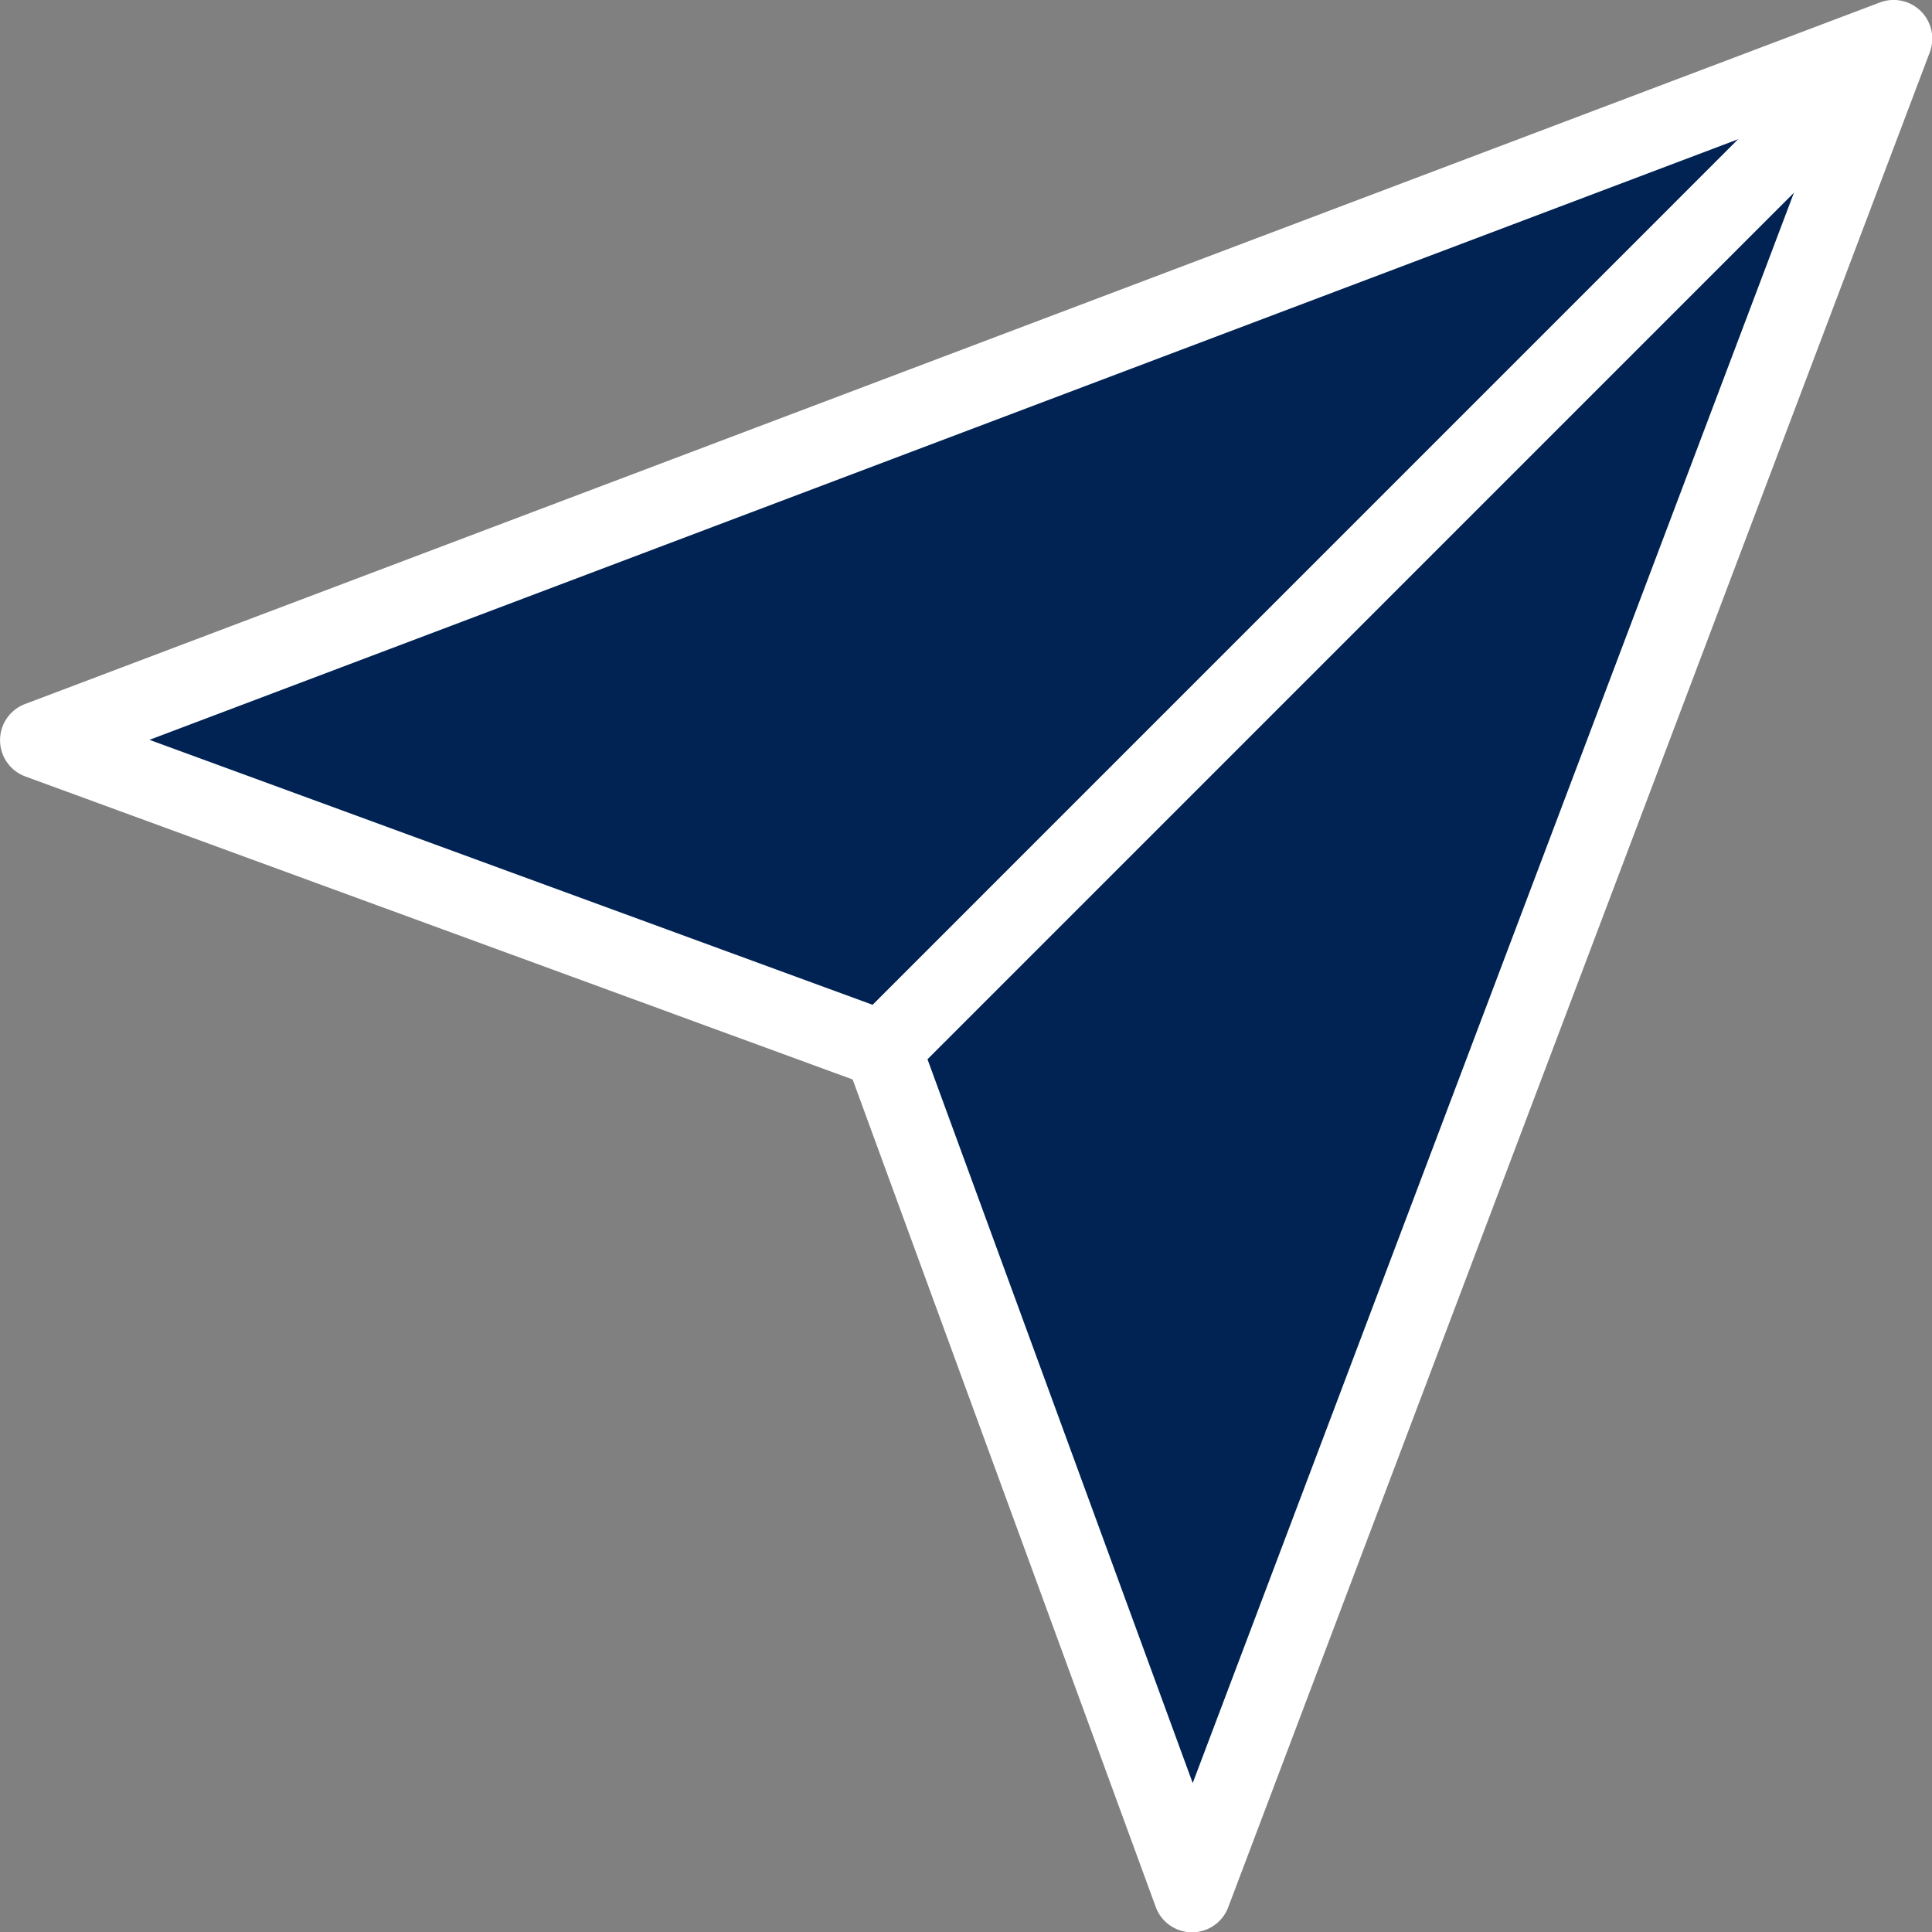
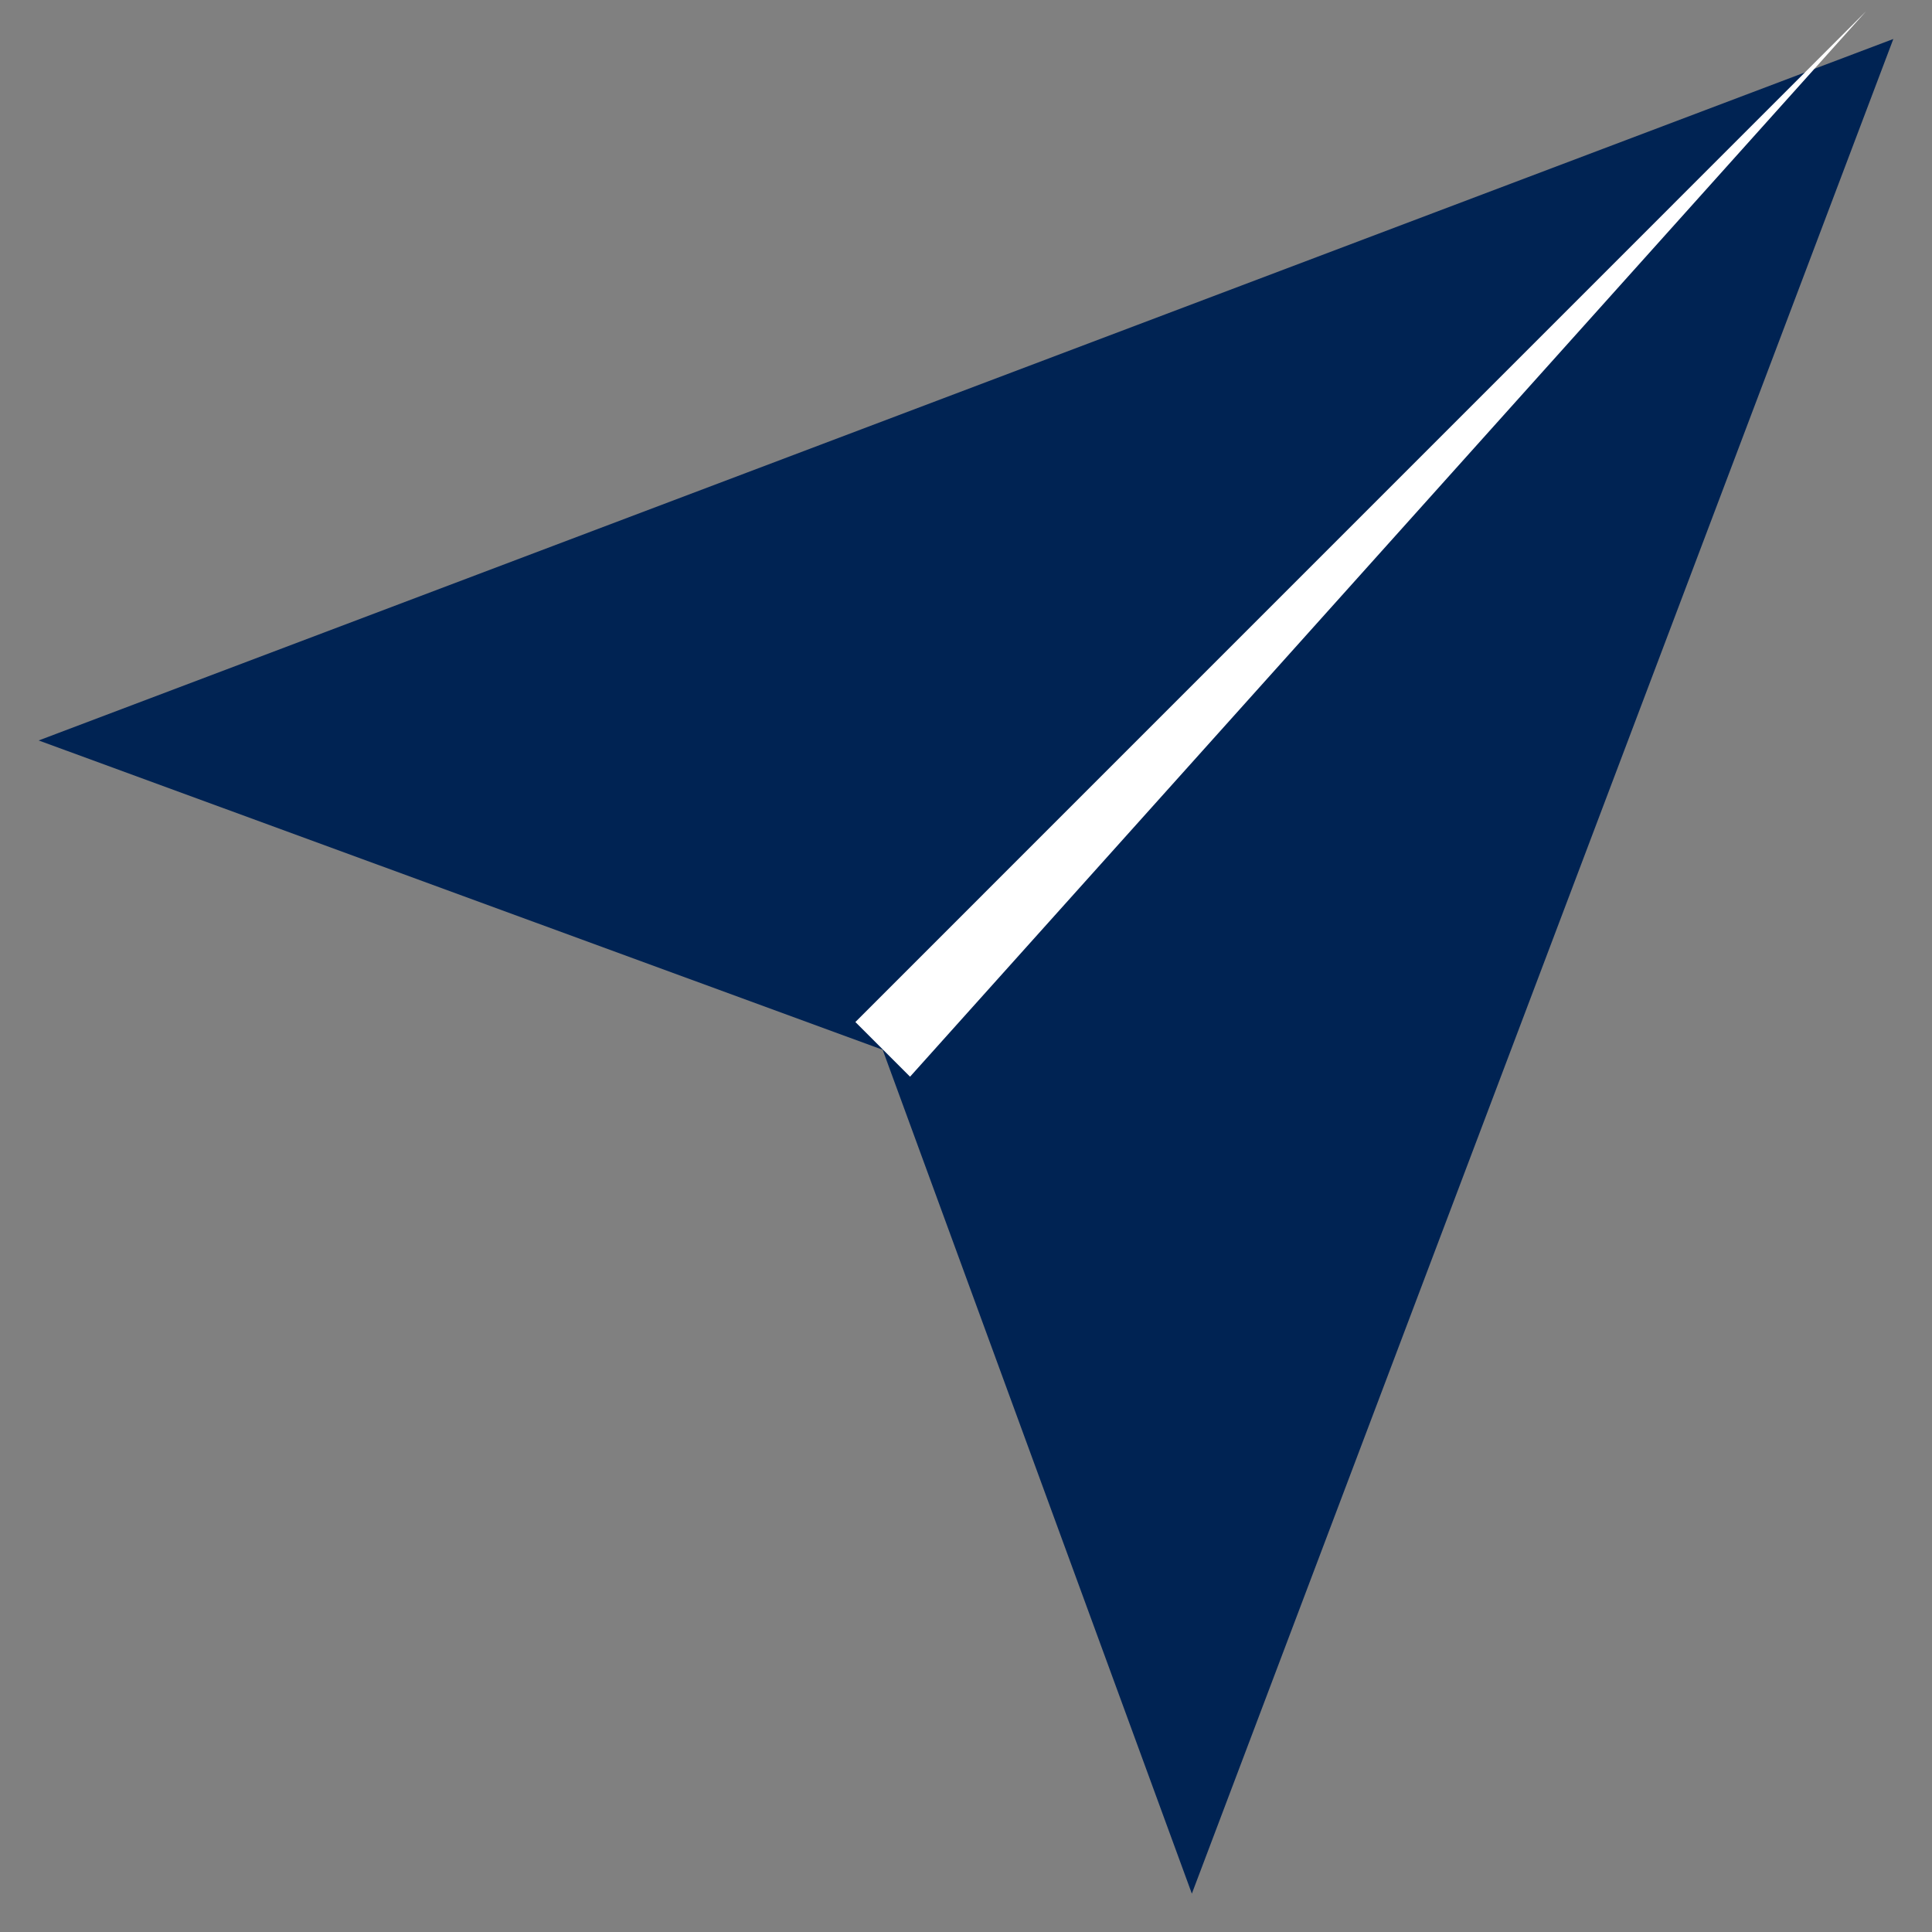
<svg xmlns="http://www.w3.org/2000/svg" width="24.983" height="24.983" viewBox="0 0 24.983 24.983">
  <rect x="0" y="0" width="24.983" height="24.983" fill="#808080" stroke="none" />
  <g transform="translate(-1722.5 -209.5)">
    <path d="M433.629,447.8l9.071-23.983-23.983,9.071,10.914,4Z" transform="translate(1304.283 -213.813)" fill="#002353" />
-     <path d="M433.629,448.3h0a.5.5,0,0,1-.467-.328l-3.919-10.7-10.7-3.919a.5.5,0,0,1,0-.937l23.983-9.071a.5.5,0,0,1,.645.645L434.1,447.974A.5.5,0,0,1,433.629,448.3Zm-13.479-15.42,9.653,3.537a.5.5,0,0,1,.3.3l3.537,9.653,8.2-21.69Z" transform="translate(1304.283 -213.813)" fill="#fff" />
-     <path d="M.354,13.423l-.707-.707L12.716-.354l.707.707Z" transform="translate(1733.914 210)" fill="#fff" />
+     <path d="M.354,13.423l-.707-.707L12.716-.354Z" transform="translate(1733.914 210)" fill="#fff" />
  </g>
</svg>